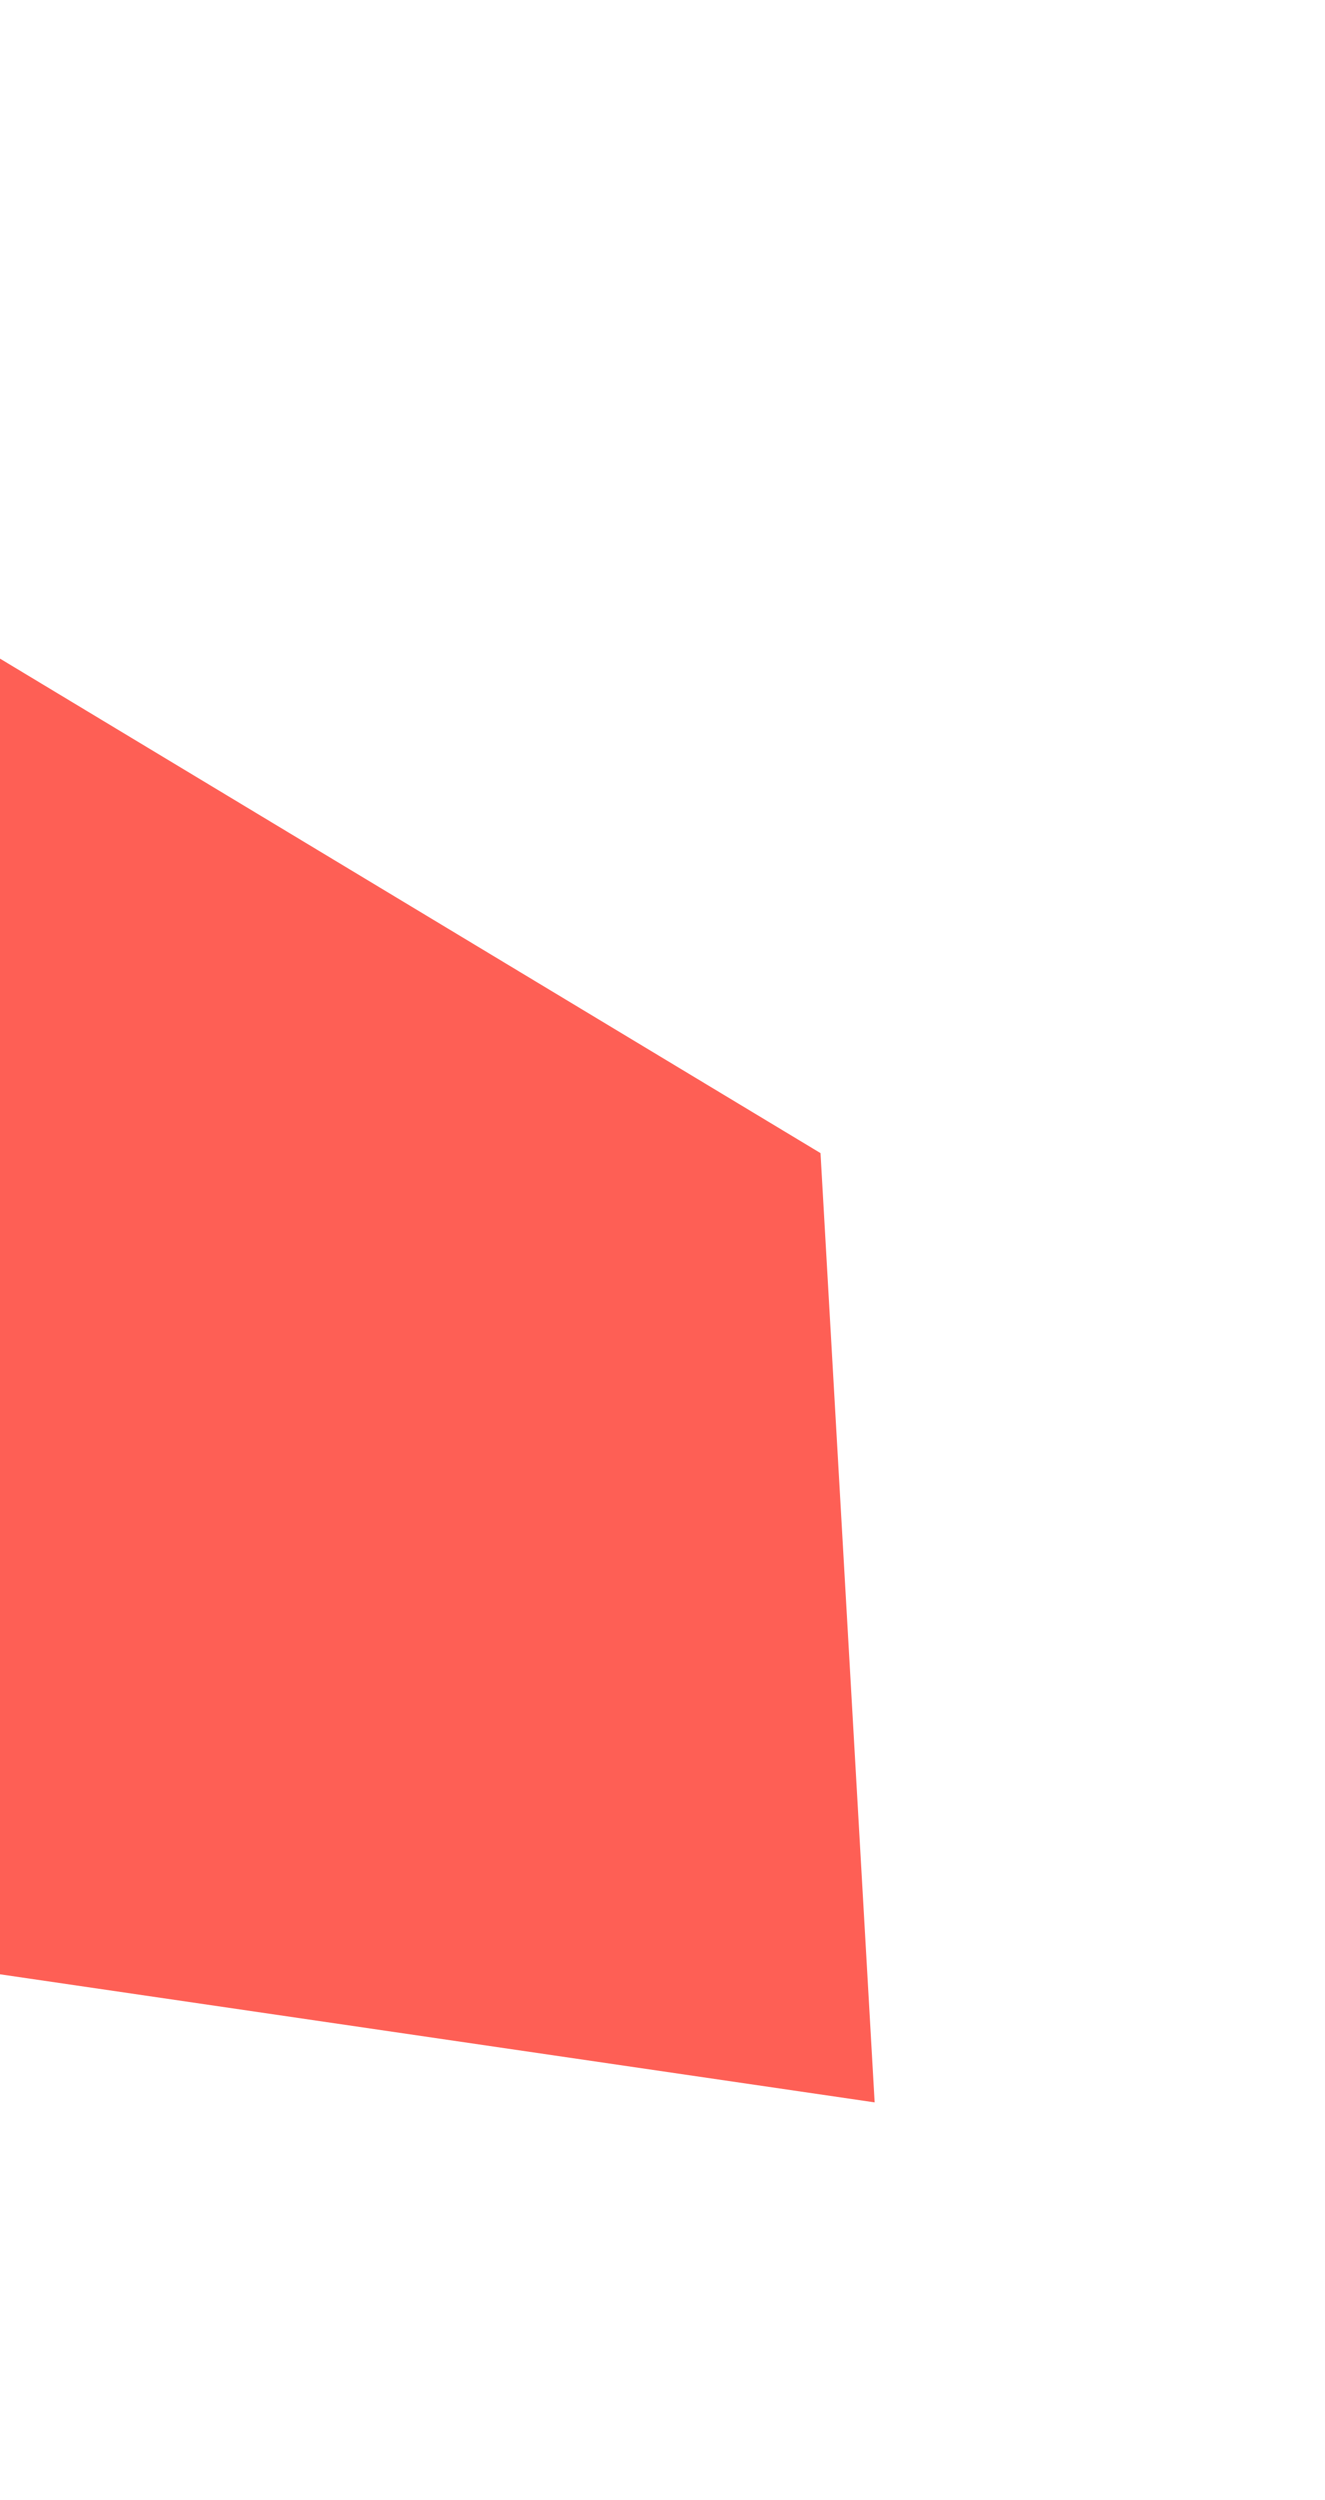
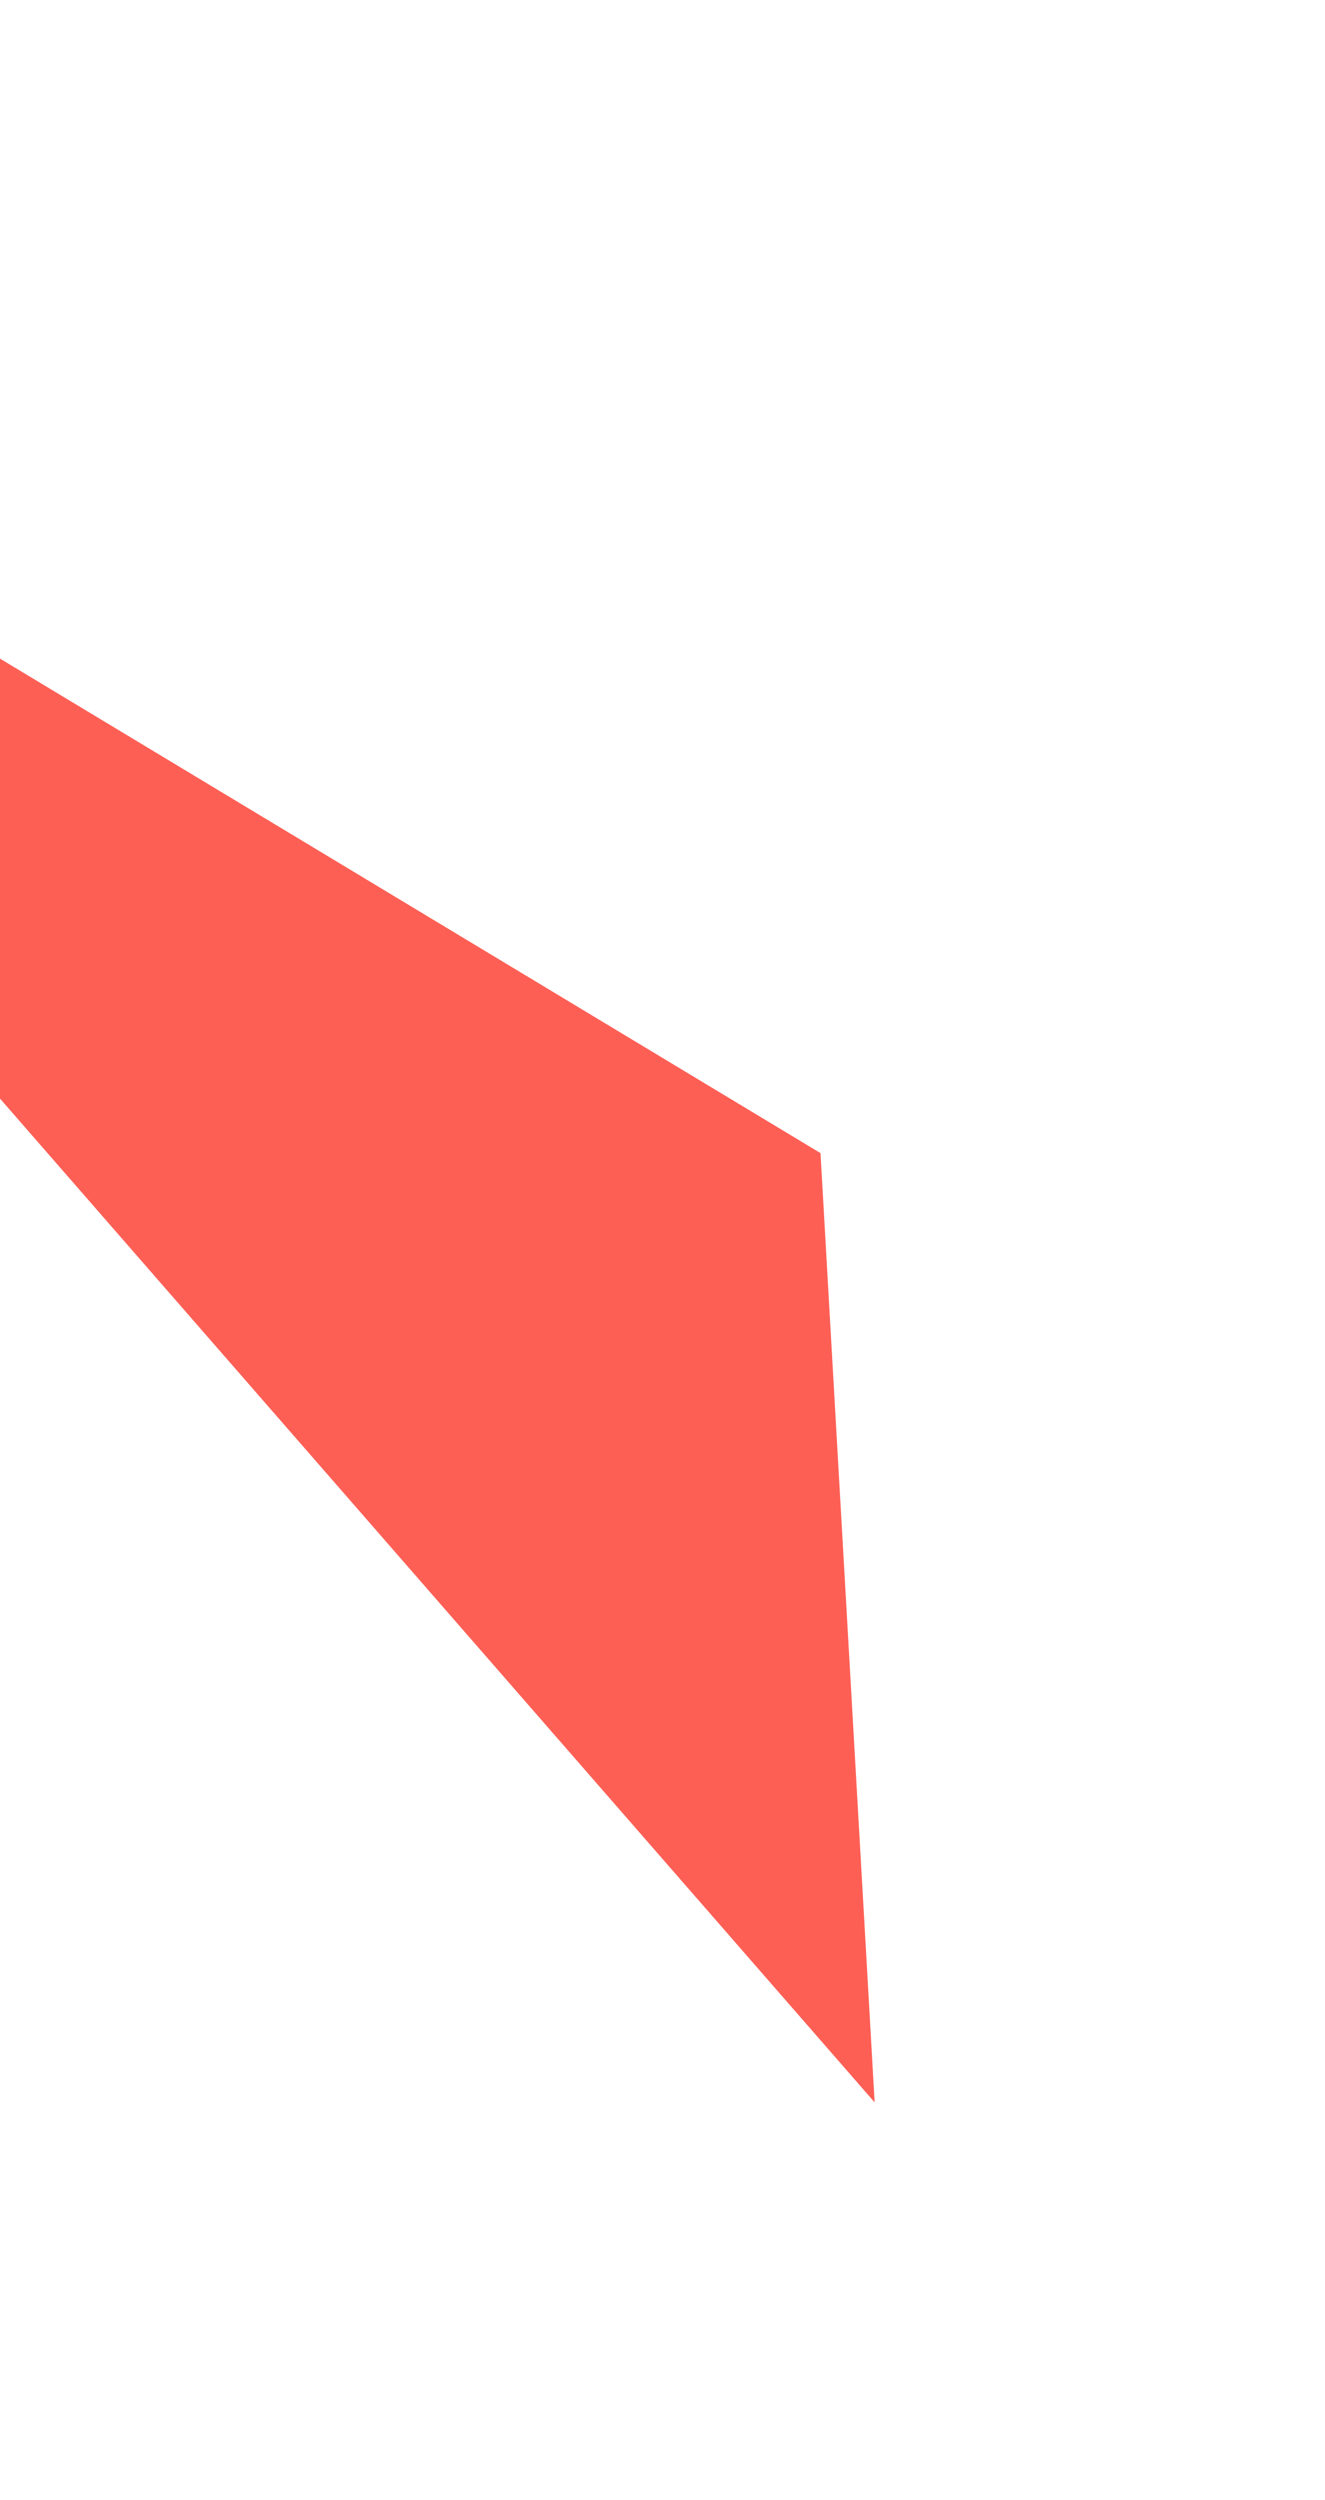
<svg xmlns="http://www.w3.org/2000/svg" width="131" height="247" viewBox="0 0 131 247" fill="none">
-   <path d="M-79.816 17.004L-4.823 194.365L86.475 207.727L81.122 113.934L-79.816 17.004Z" fill="#FE5F55" />
+   <path d="M-79.816 17.004L86.475 207.727L81.122 113.934L-79.816 17.004Z" fill="#FE5F55" />
</svg>